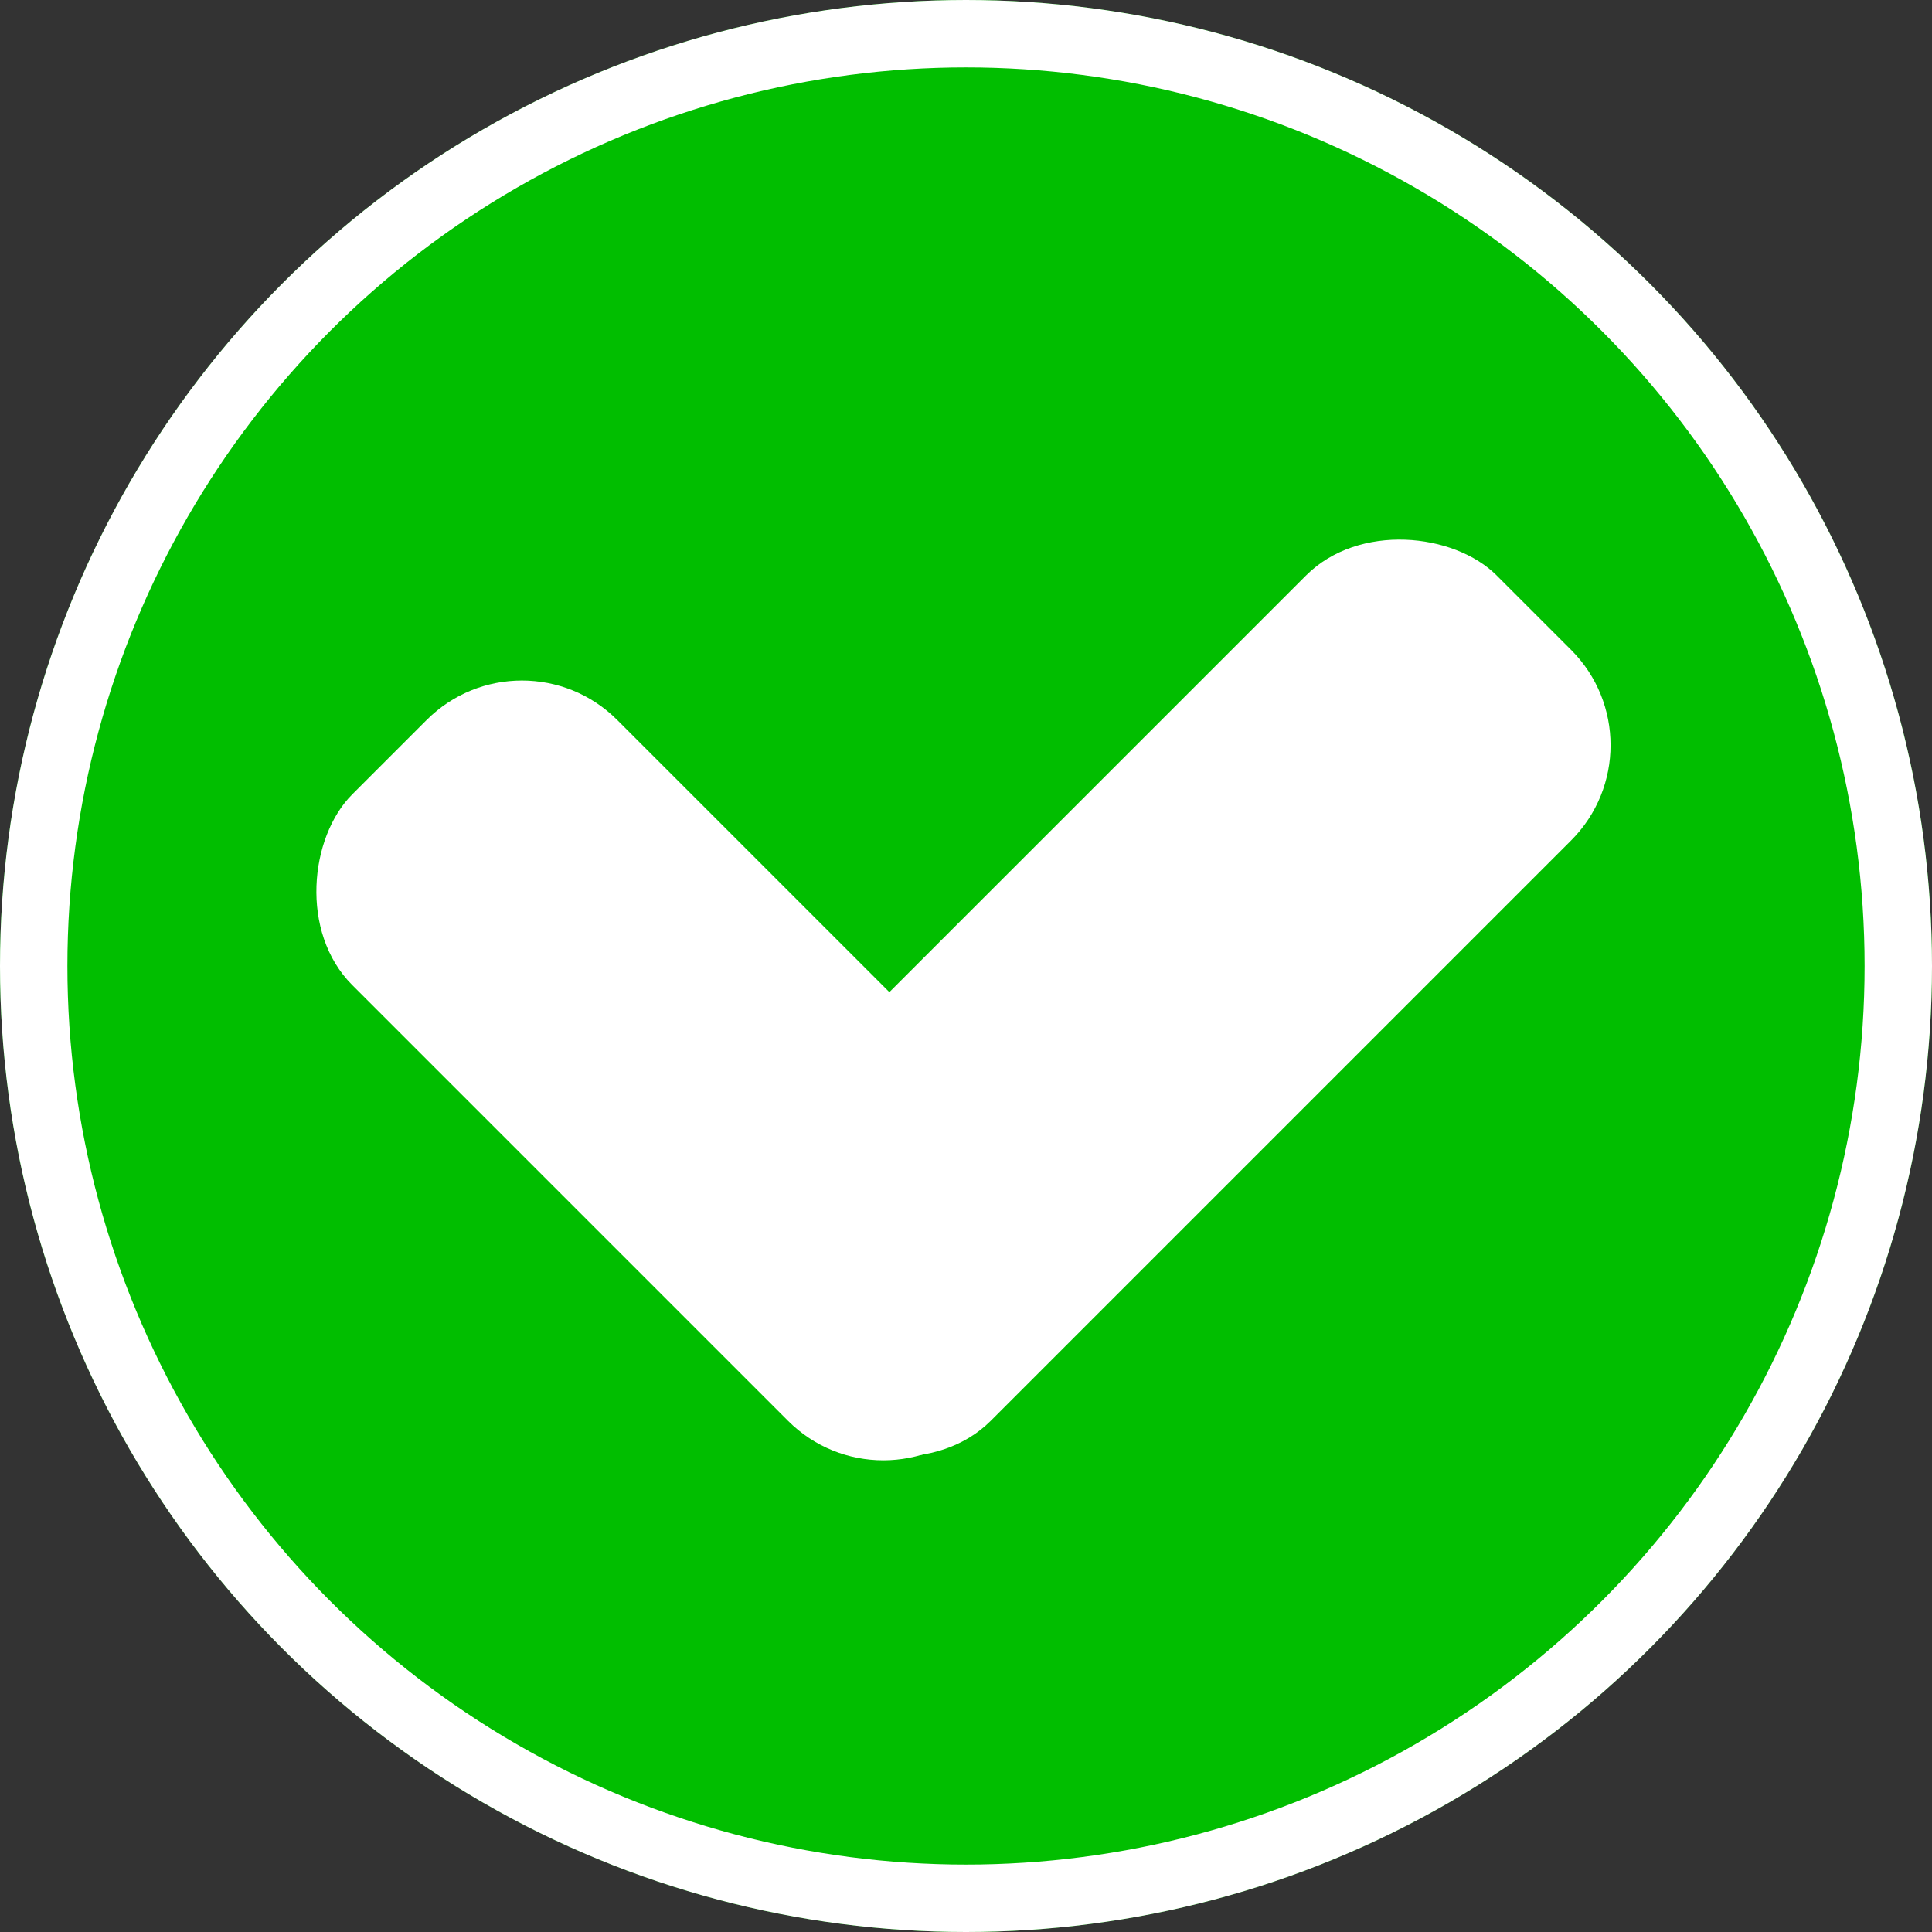
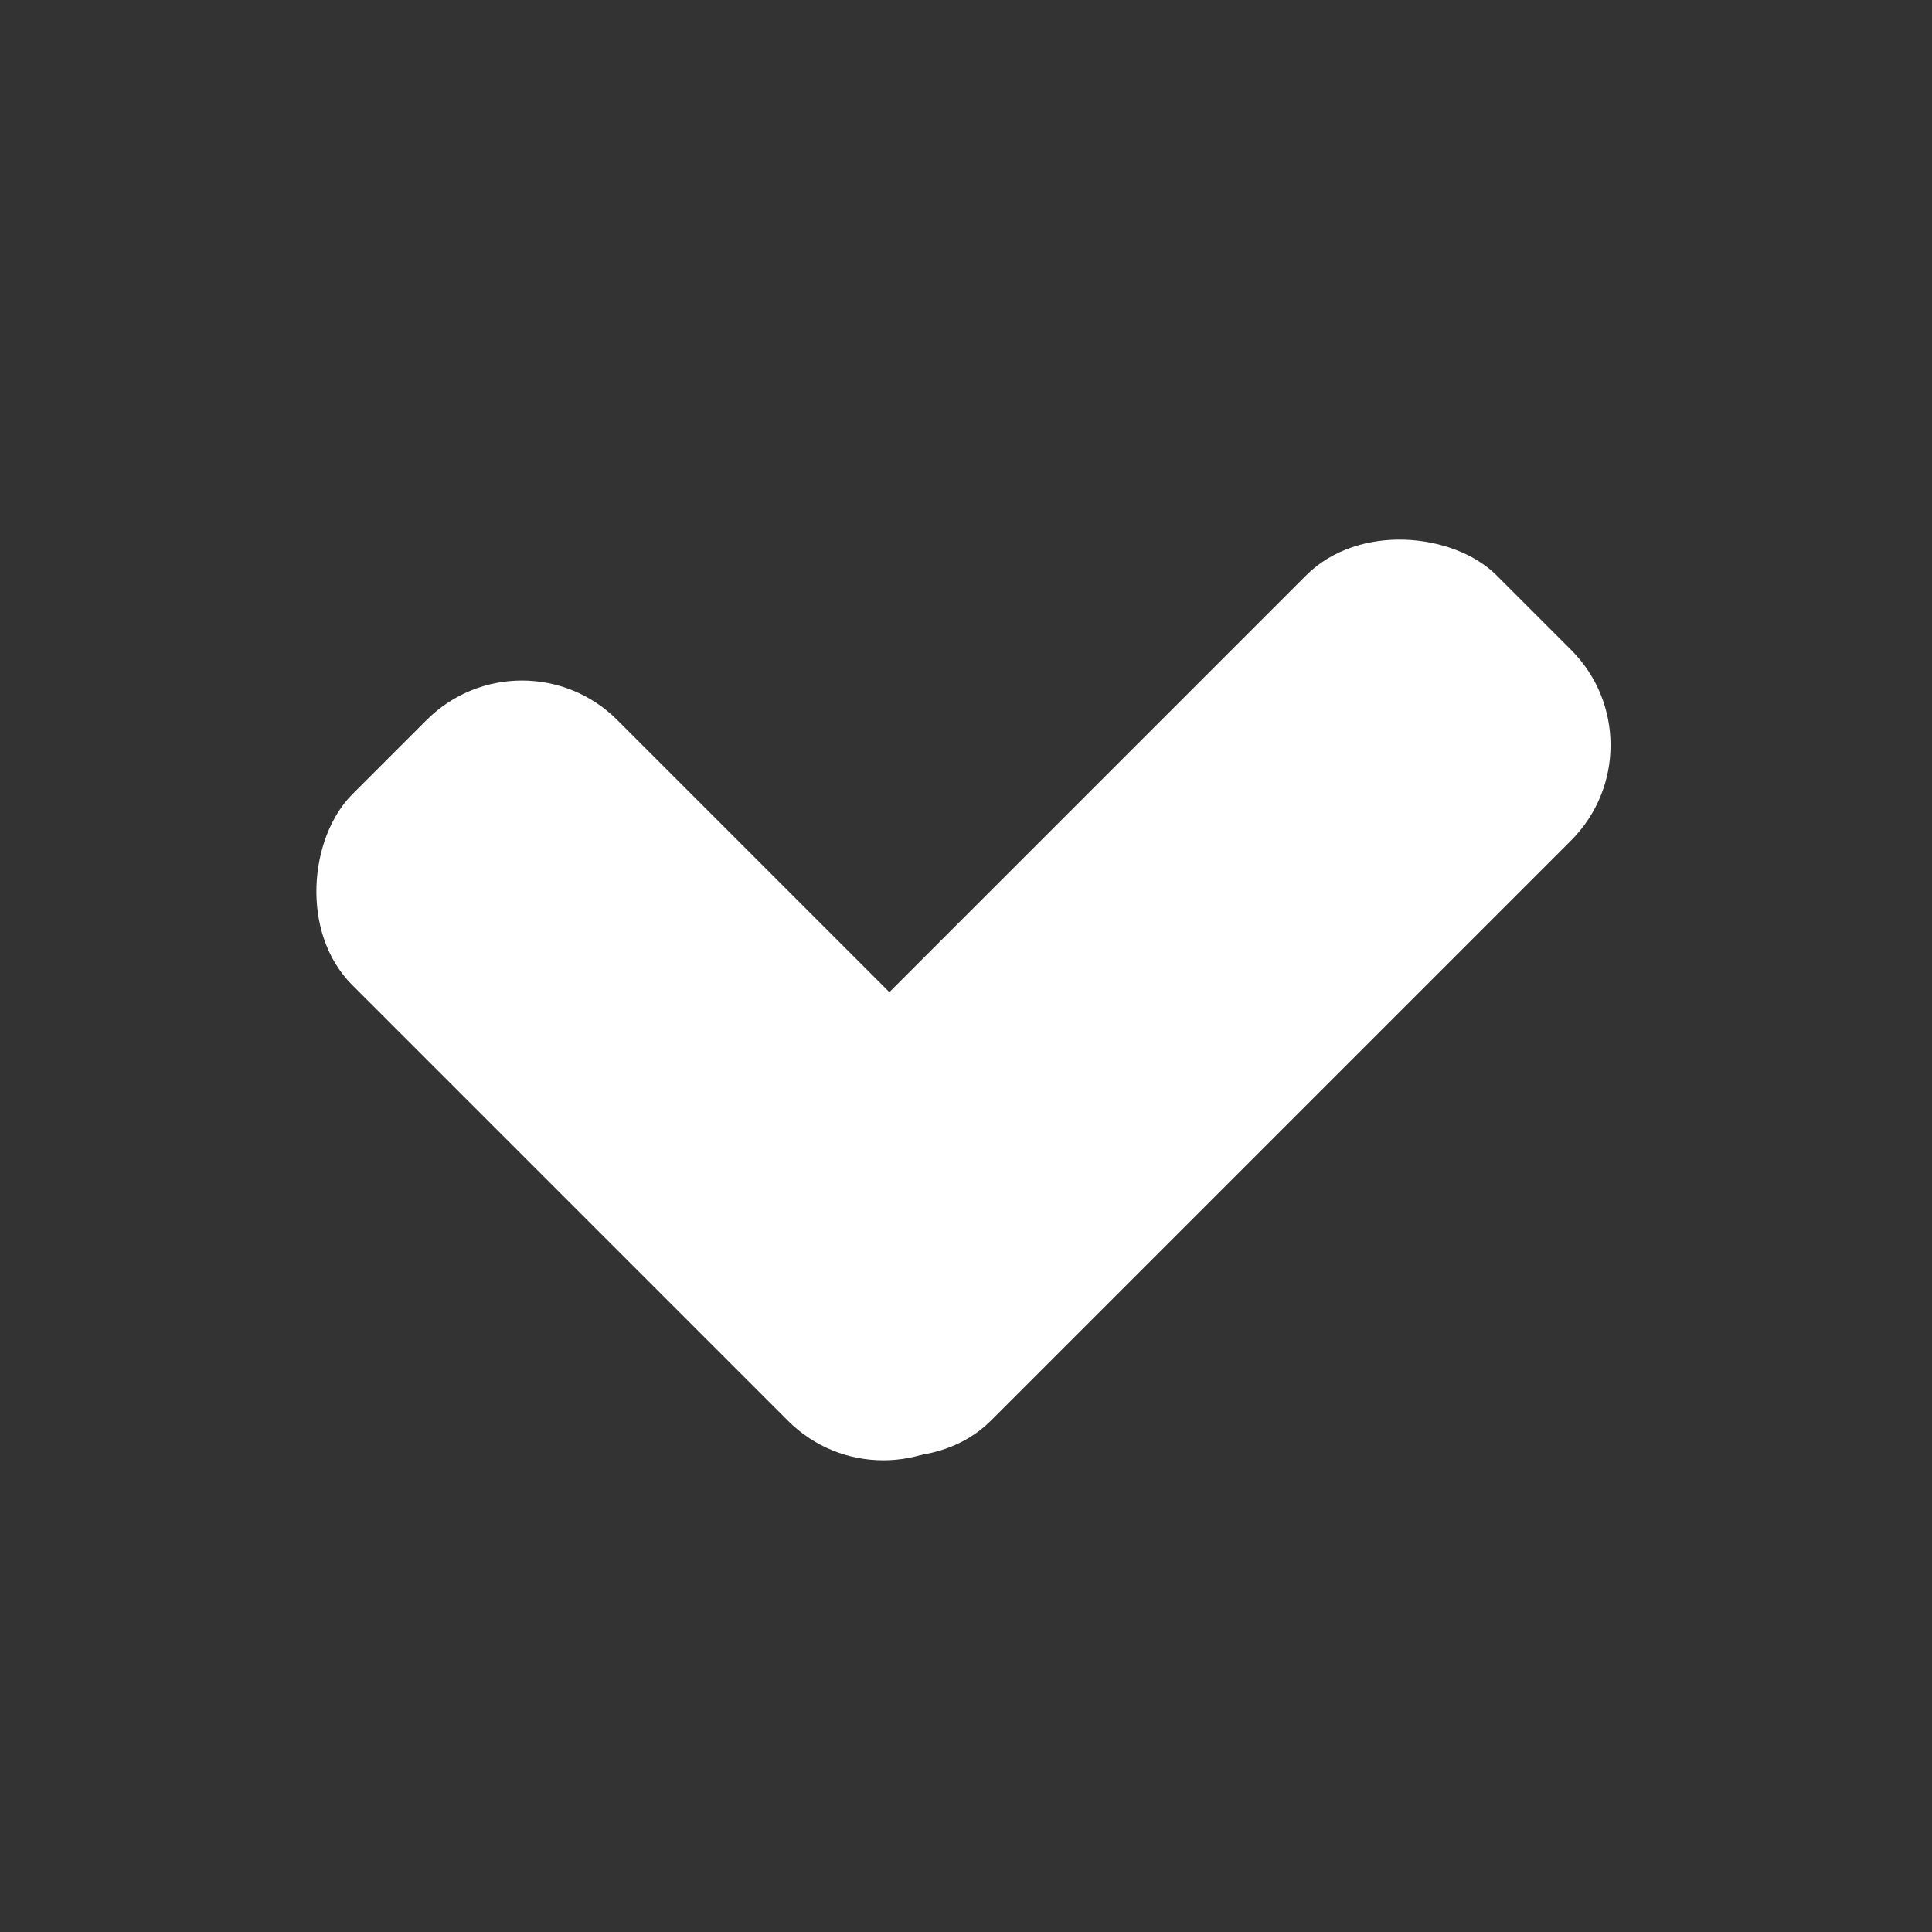
<svg xmlns="http://www.w3.org/2000/svg" width="86" height="86" viewBox="0 0 86 86">
  <rect x="0" y="0" width="86" height="86" fill="#333333" stroke="none" />
  <g id="Group_2" data-name="Group 2" transform="translate(-917 -170)">
    <g id="Ellipse_1" data-name="Ellipse 1" transform="translate(917 170)" fill="#01BE00" stroke="#fff" stroke-width="3">
-       <circle cx="43" cy="43" r="43" stroke="none" />
-       <circle cx="43" cy="43" r="41.5" fill="none" />
-     </g>
+       </g>
    <g id="Group_1" data-name="Group 1" transform="translate(928.435 191.372)">
      <rect id="Rectangle_11" data-name="Rectangle 11" width="39.435" height="16.684" rx="6" transform="translate(11.798 6.435) rotate(45)" fill="#fff" />
      <rect id="Rectangle_12" data-name="Rectangle 12" width="48.536" height="16.684" rx="6" transform="translate(62.742 11.798) rotate(135)" fill="#fff" />
    </g>
  </g>
</svg>